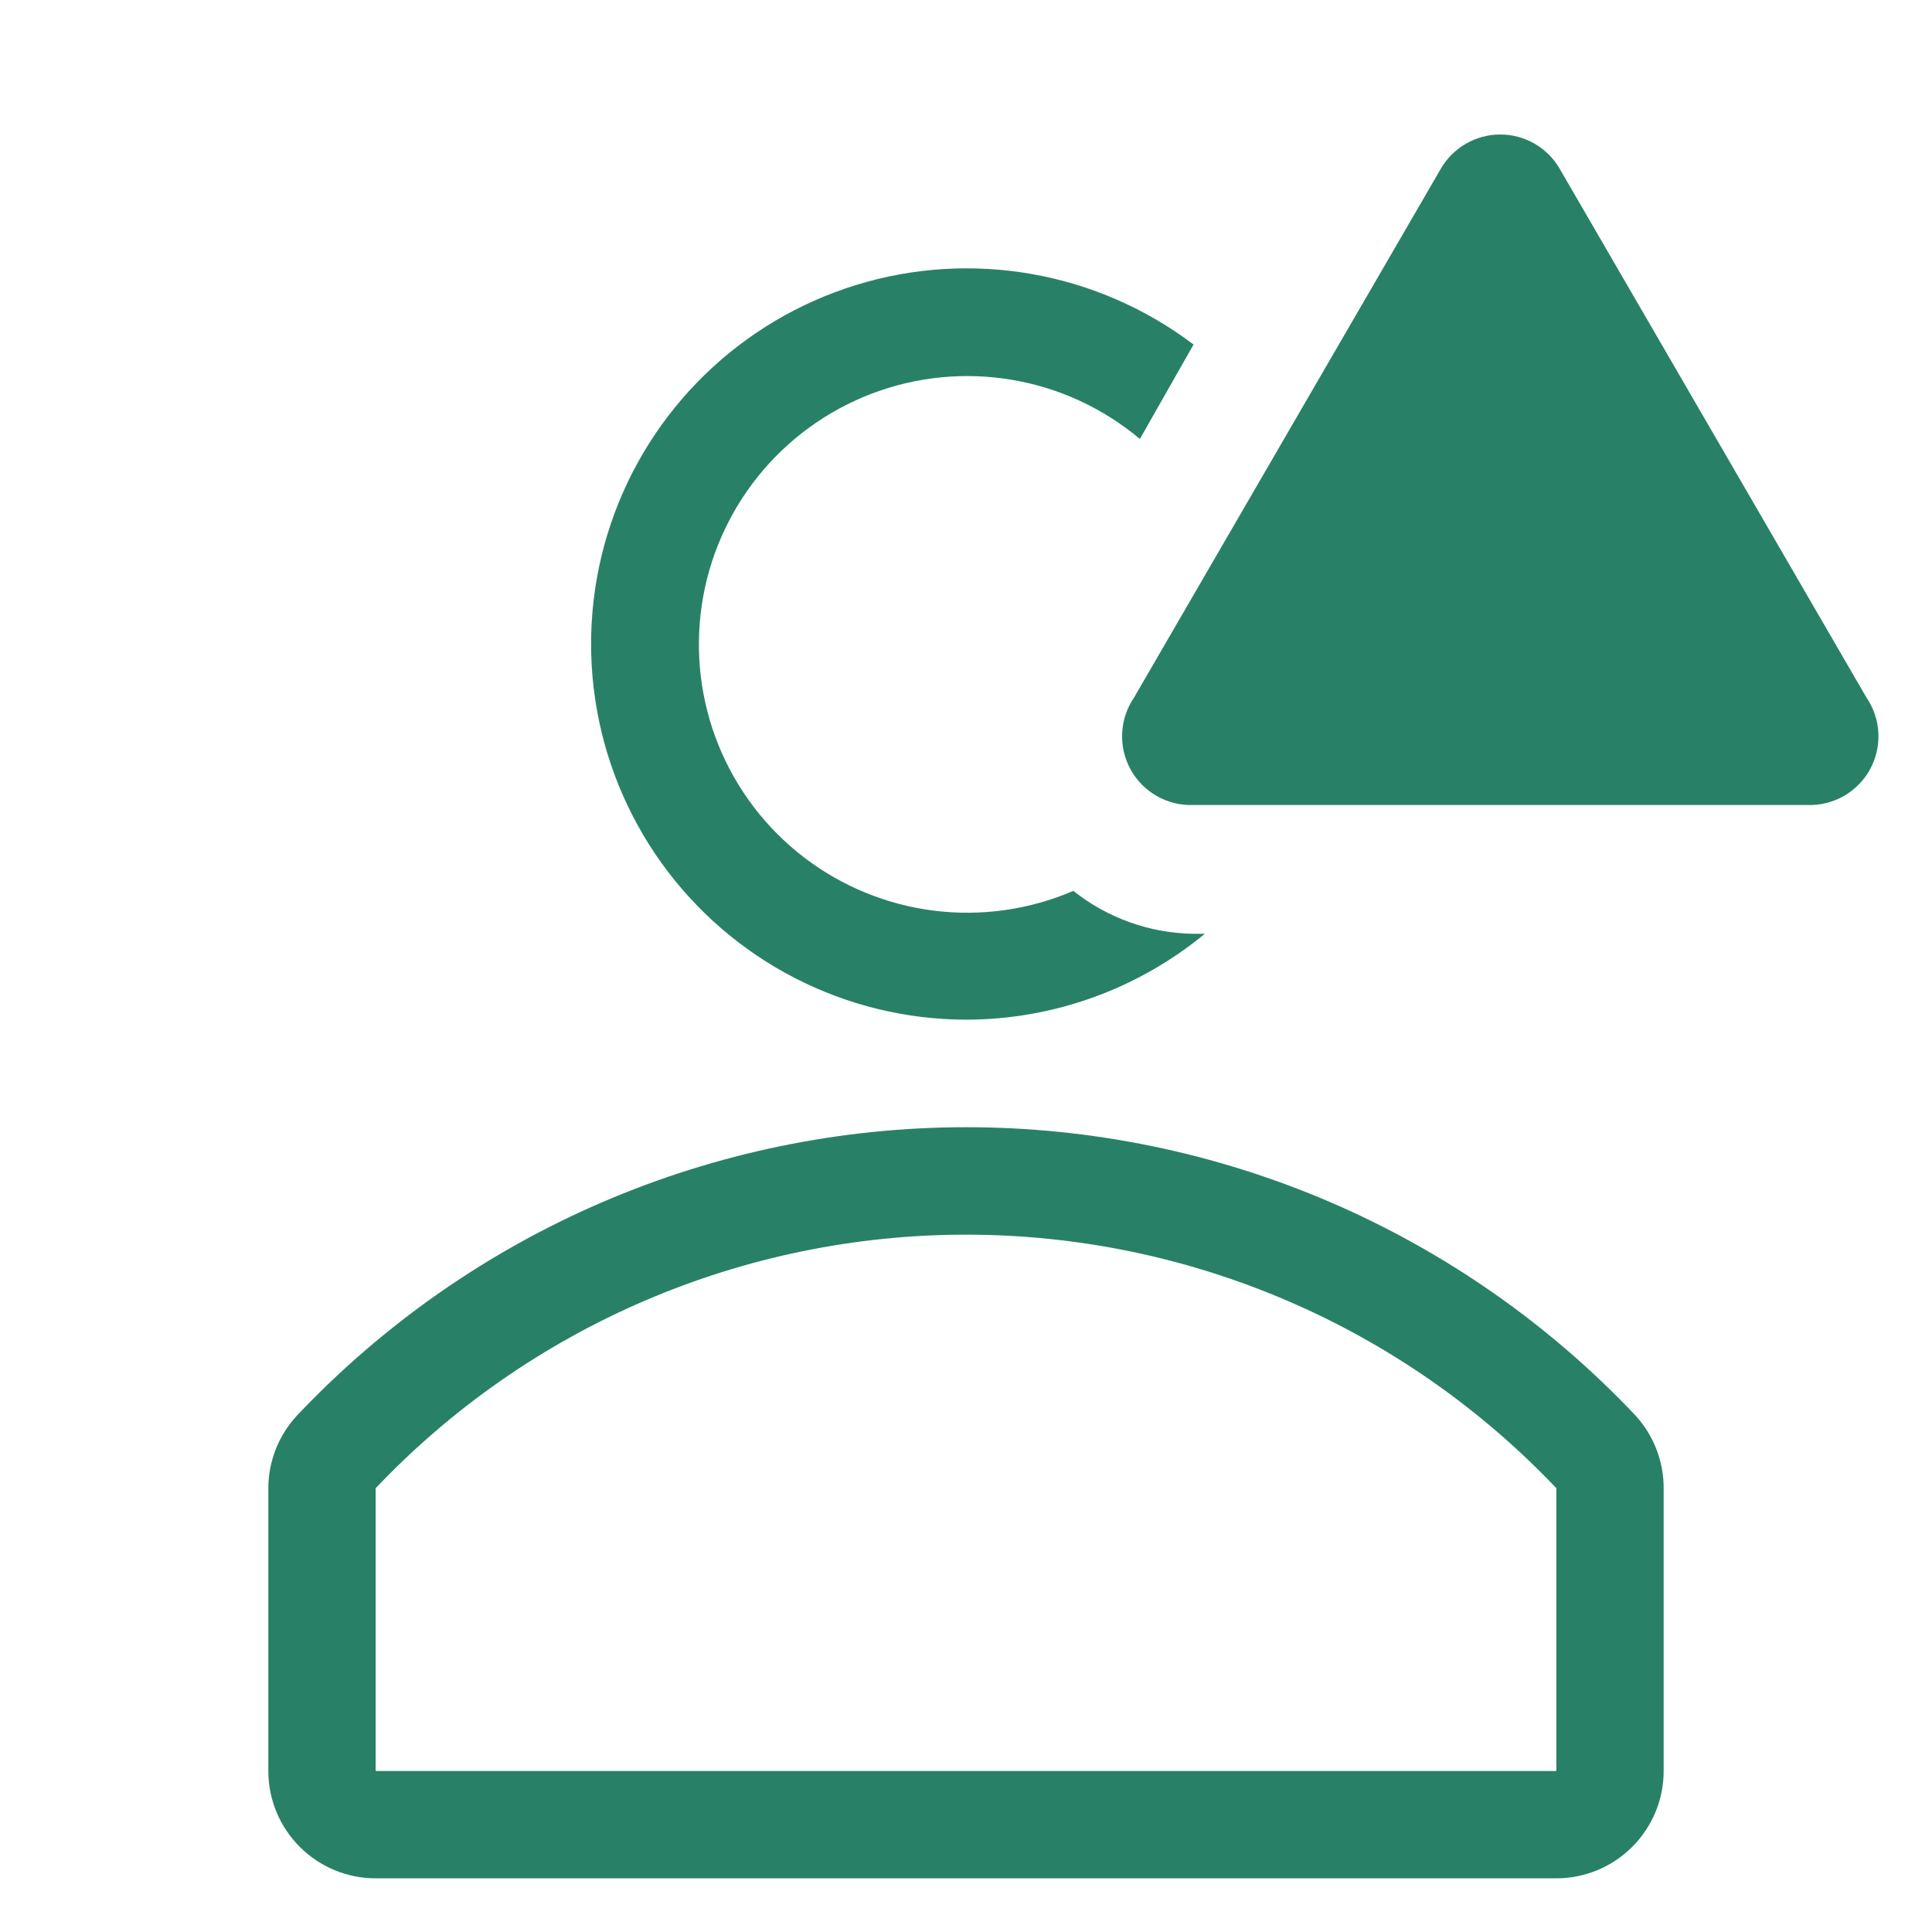
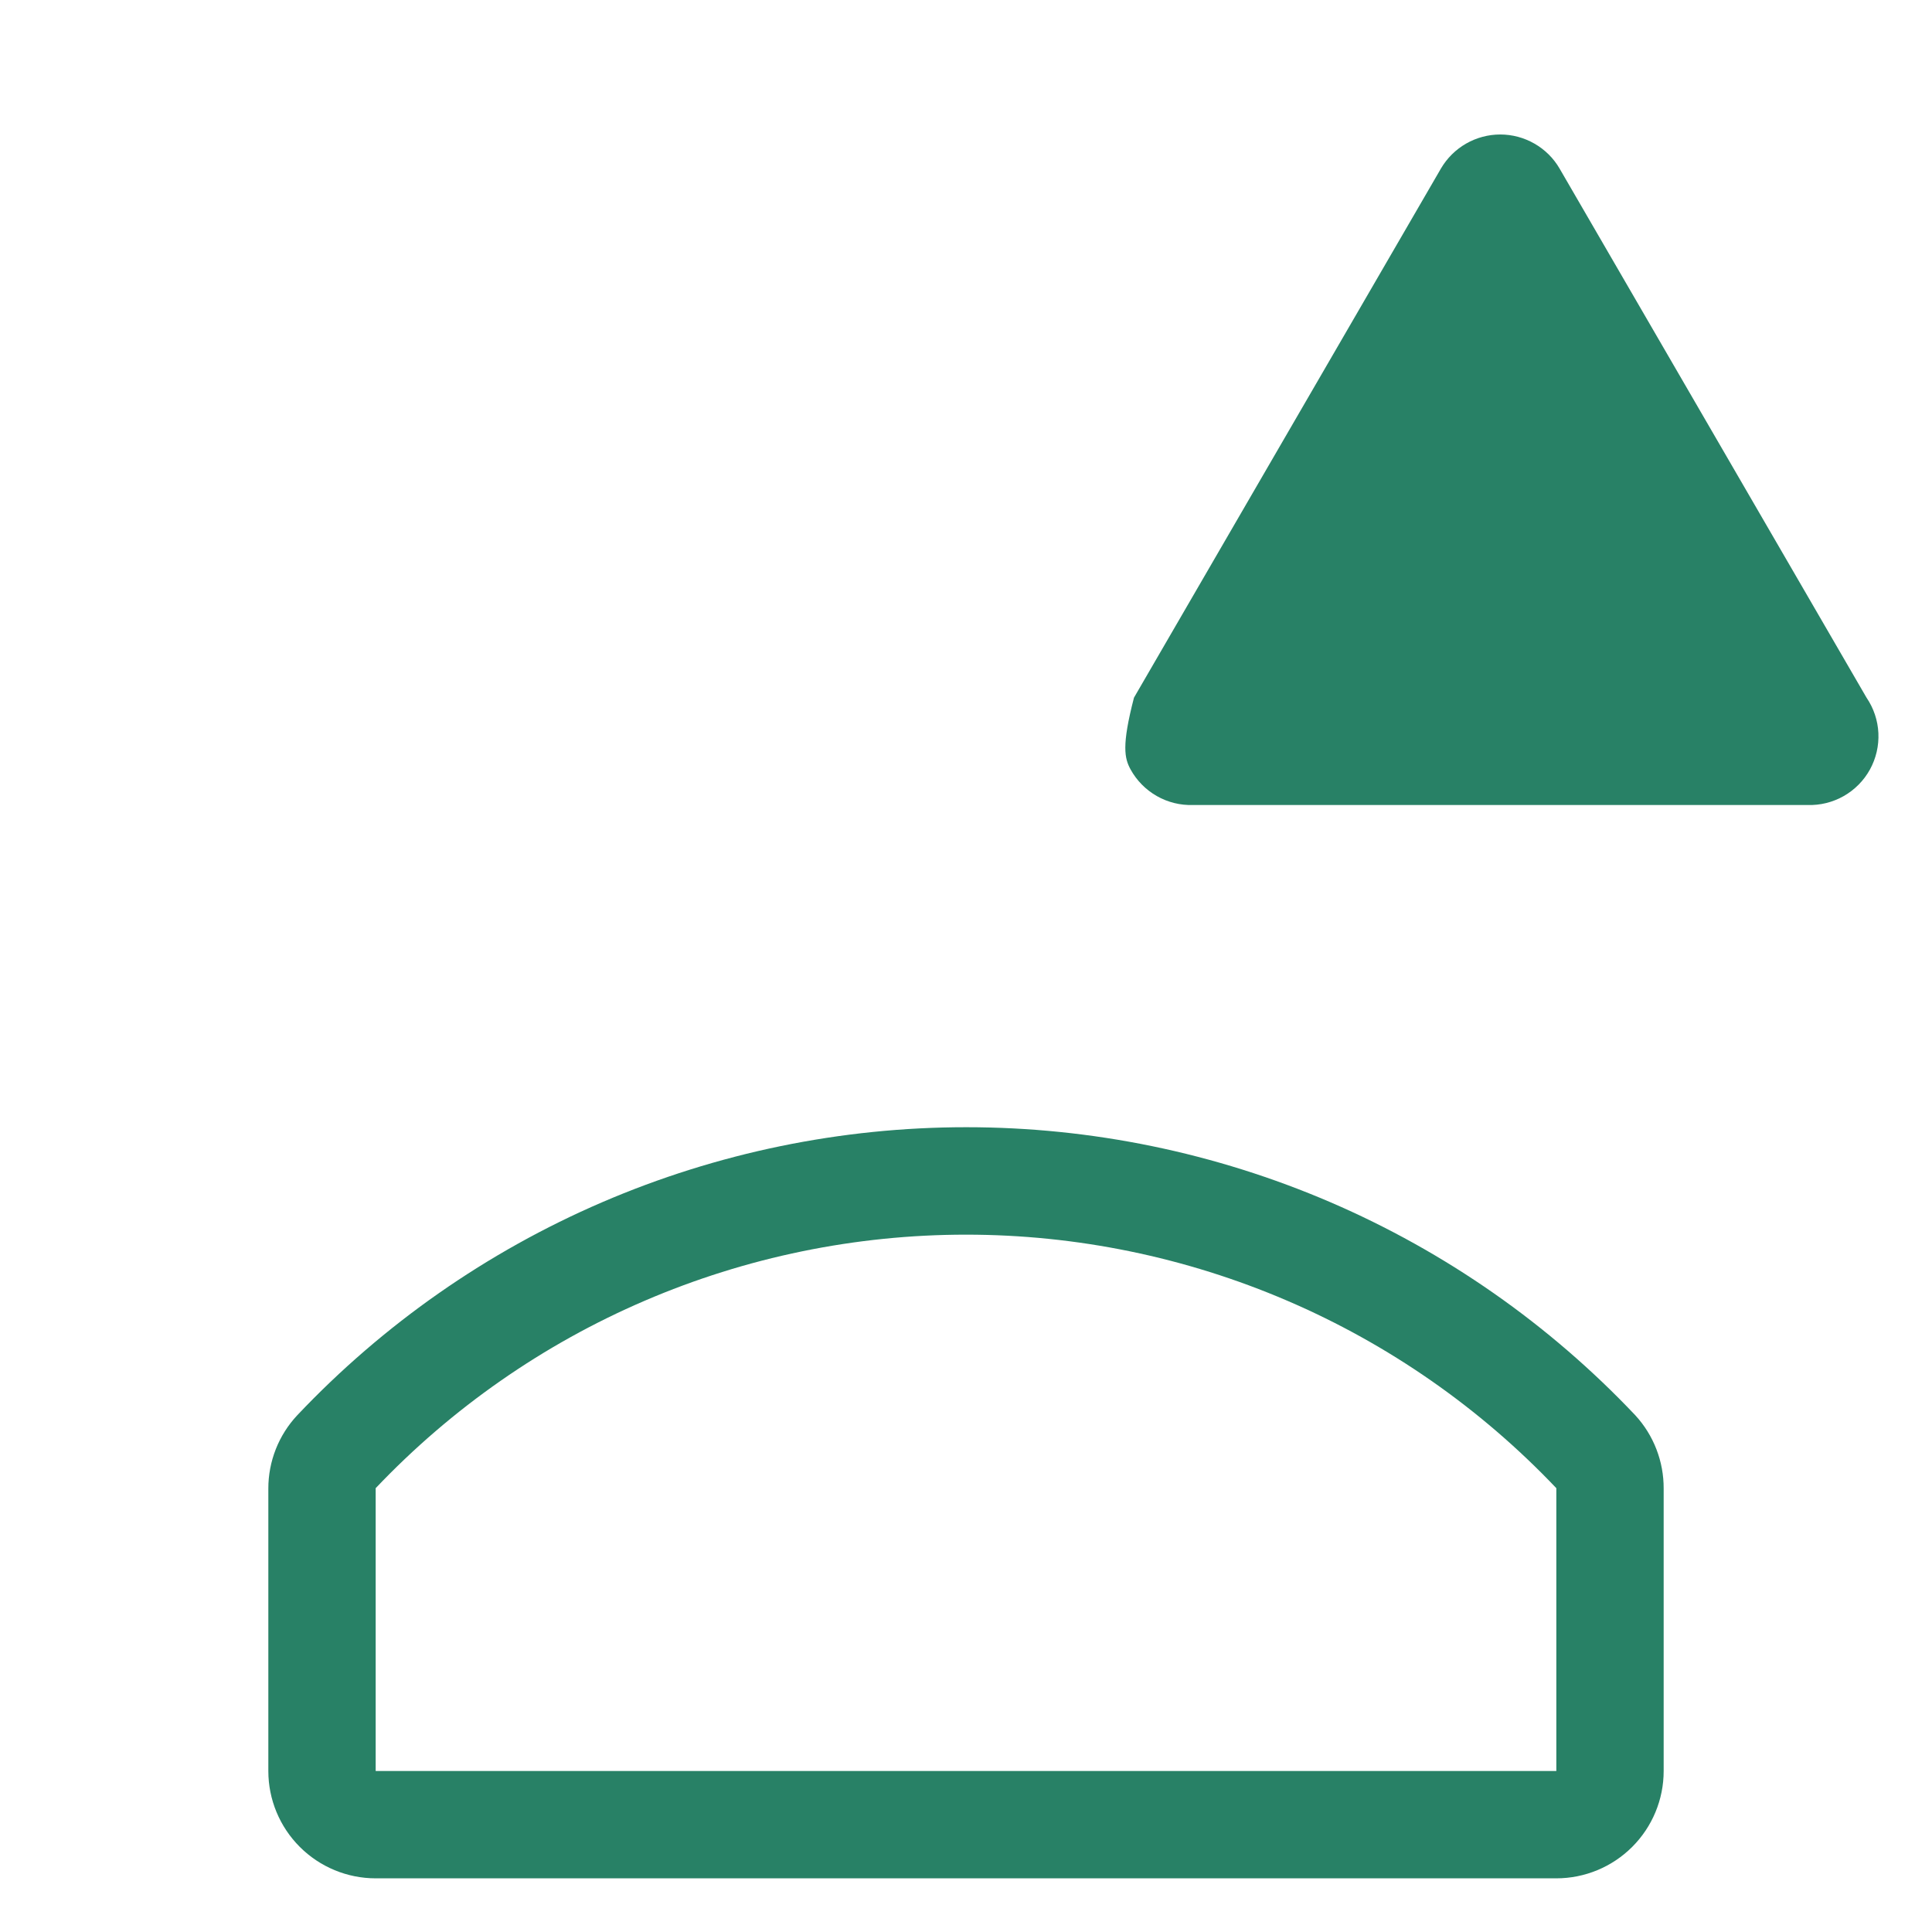
<svg xmlns="http://www.w3.org/2000/svg" width="36" height="36" viewBox="0 0 36 36" fill="none">
  <g clip-path="url(#clip0_1669_34583)">
    <path d="M30.47 26.37C28.866 24.675 26.934 23.325 24.791 22.402C22.647 21.48 20.338 21.004 18.005 21.004C15.672 21.004 13.363 21.48 11.22 22.402C9.076 23.325 7.144 24.675 5.54 26.37C5.192 26.741 4.999 27.231 5 27.74V33C5 33.531 5.211 34.039 5.586 34.414C5.961 34.789 6.47 35 7 35H29C29.53 35 30.039 34.789 30.414 34.414C30.789 34.039 31 33.531 31 33V27.74C31.003 27.233 30.814 26.743 30.47 26.37ZM29 33H7V27.73C8.417 26.238 10.123 25.049 12.014 24.237C13.905 23.425 15.942 23.006 18 23.006C20.058 23.006 22.095 23.425 23.986 24.237C25.877 25.049 27.583 26.238 29 27.73V33Z" fill="#288166" />
-     <path d="M18 19C19.624 18.999 21.197 18.433 22.45 17.4H22.23C21.419 17.386 20.635 17.105 20 16.6C19.183 16.952 18.286 17.079 17.403 16.969C16.52 16.858 15.682 16.514 14.976 15.972C14.271 15.43 13.722 14.709 13.388 13.884C13.054 13.059 12.947 12.16 13.076 11.279C13.206 10.399 13.568 9.569 14.126 8.875C14.684 8.181 15.416 7.649 16.249 7.333C17.081 7.017 17.982 6.929 18.86 7.078C19.737 7.227 20.559 7.607 21.24 8.18L22.24 6.42C21.355 5.75 20.324 5.3 19.231 5.107C18.138 4.914 17.014 4.983 15.954 5.31C14.893 5.637 13.925 6.211 13.13 6.985C12.334 7.76 11.735 8.712 11.38 9.764C11.026 10.816 10.927 11.937 11.091 13.035C11.255 14.133 11.678 15.176 12.324 16.078C12.971 16.98 13.823 17.716 14.81 18.224C15.797 18.732 16.89 18.998 18 19Z" fill="#288166" />
-     <path d="M26.85 3.14L21.13 13C20.997 13.195 20.921 13.424 20.91 13.66C20.898 13.896 20.953 14.13 21.067 14.338C21.181 14.545 21.35 14.716 21.555 14.833C21.76 14.95 21.994 15.008 22.23 15H33.68C33.917 15.008 34.15 14.95 34.356 14.833C34.561 14.716 34.73 14.545 34.844 14.338C34.958 14.13 35.012 13.896 35.001 13.66C34.99 13.424 34.913 13.195 34.78 13L29.06 3.14C28.948 2.947 28.786 2.787 28.592 2.676C28.398 2.565 28.179 2.506 27.955 2.506C27.732 2.506 27.512 2.565 27.318 2.676C27.125 2.787 26.963 2.947 26.85 3.14Z" fill="#288166" />
+     <path d="M26.85 3.14L21.13 13C20.898 13.896 20.953 14.13 21.067 14.338C21.181 14.545 21.35 14.716 21.555 14.833C21.76 14.95 21.994 15.008 22.23 15H33.68C33.917 15.008 34.15 14.95 34.356 14.833C34.561 14.716 34.73 14.545 34.844 14.338C34.958 14.13 35.012 13.896 35.001 13.66C34.99 13.424 34.913 13.195 34.78 13L29.06 3.14C28.948 2.947 28.786 2.787 28.592 2.676C28.398 2.565 28.179 2.506 27.955 2.506C27.732 2.506 27.512 2.565 27.318 2.676C27.125 2.787 26.963 2.947 26.85 3.14Z" fill="#288166" />
  </g>
  <defs>
    <clipPath id="clip0_1669_34583">
      <rect width="36" height="36" fill="white" />
    </clipPath>
  </defs>
</svg>